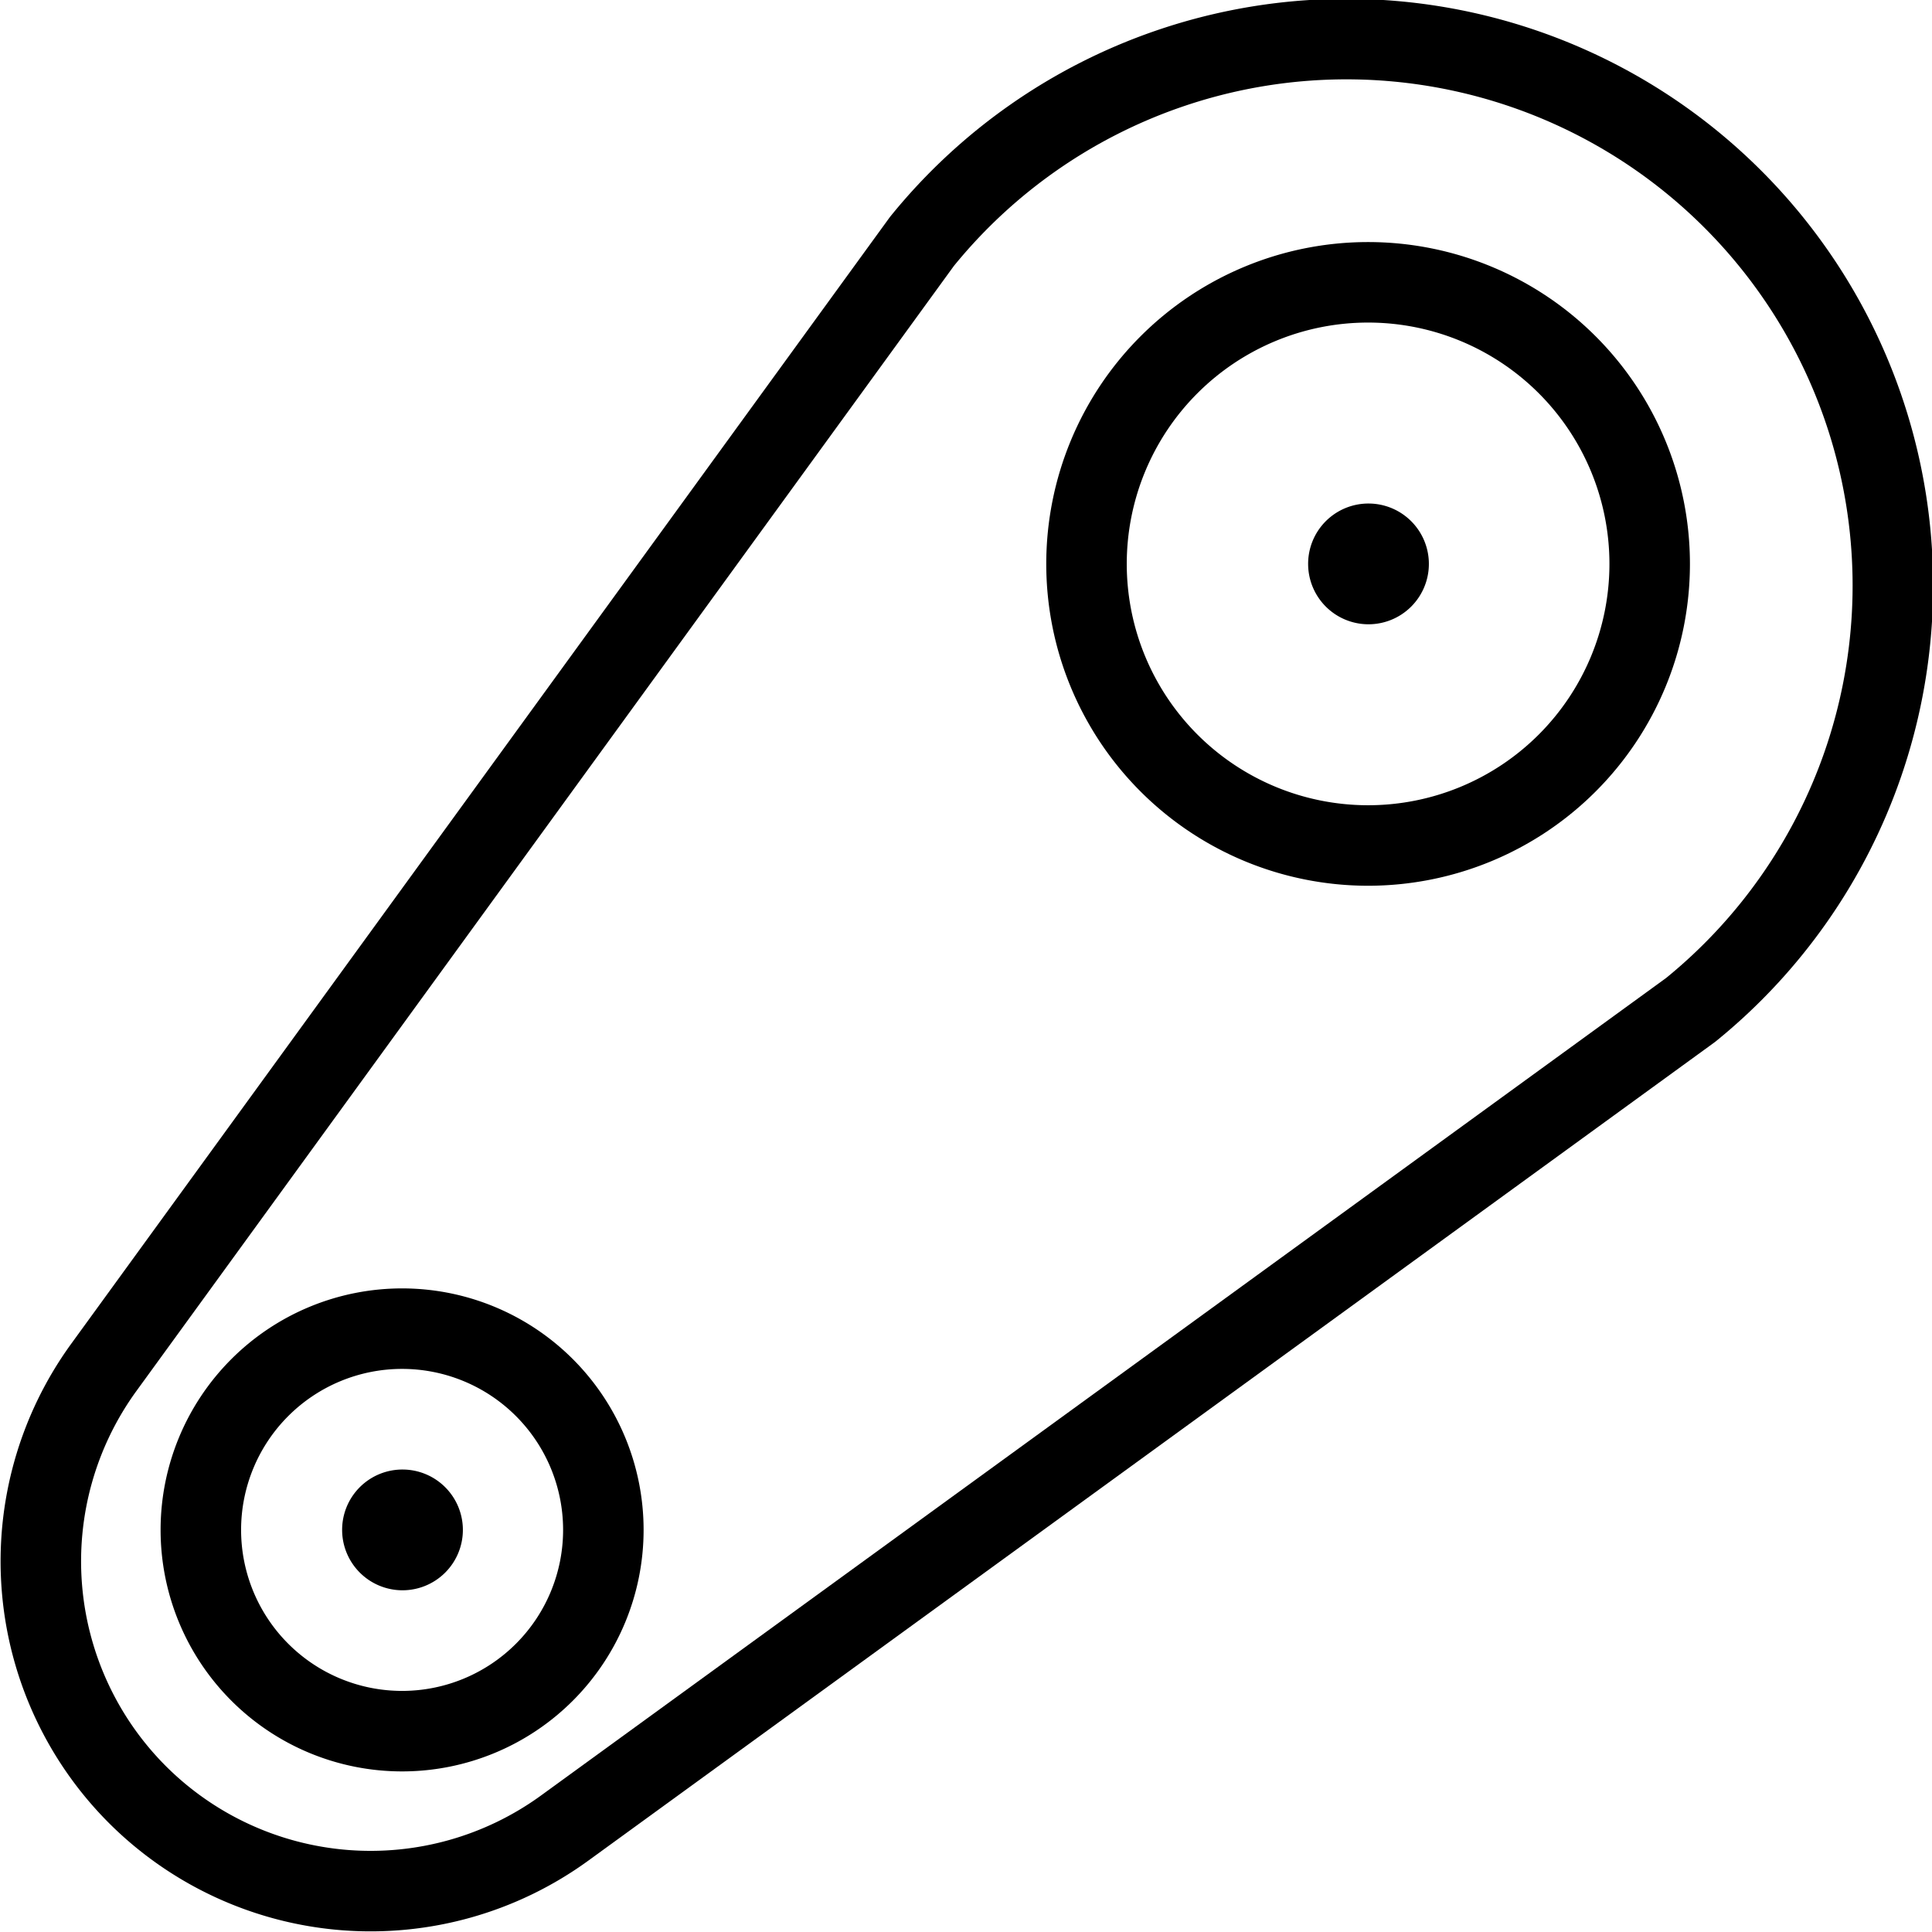
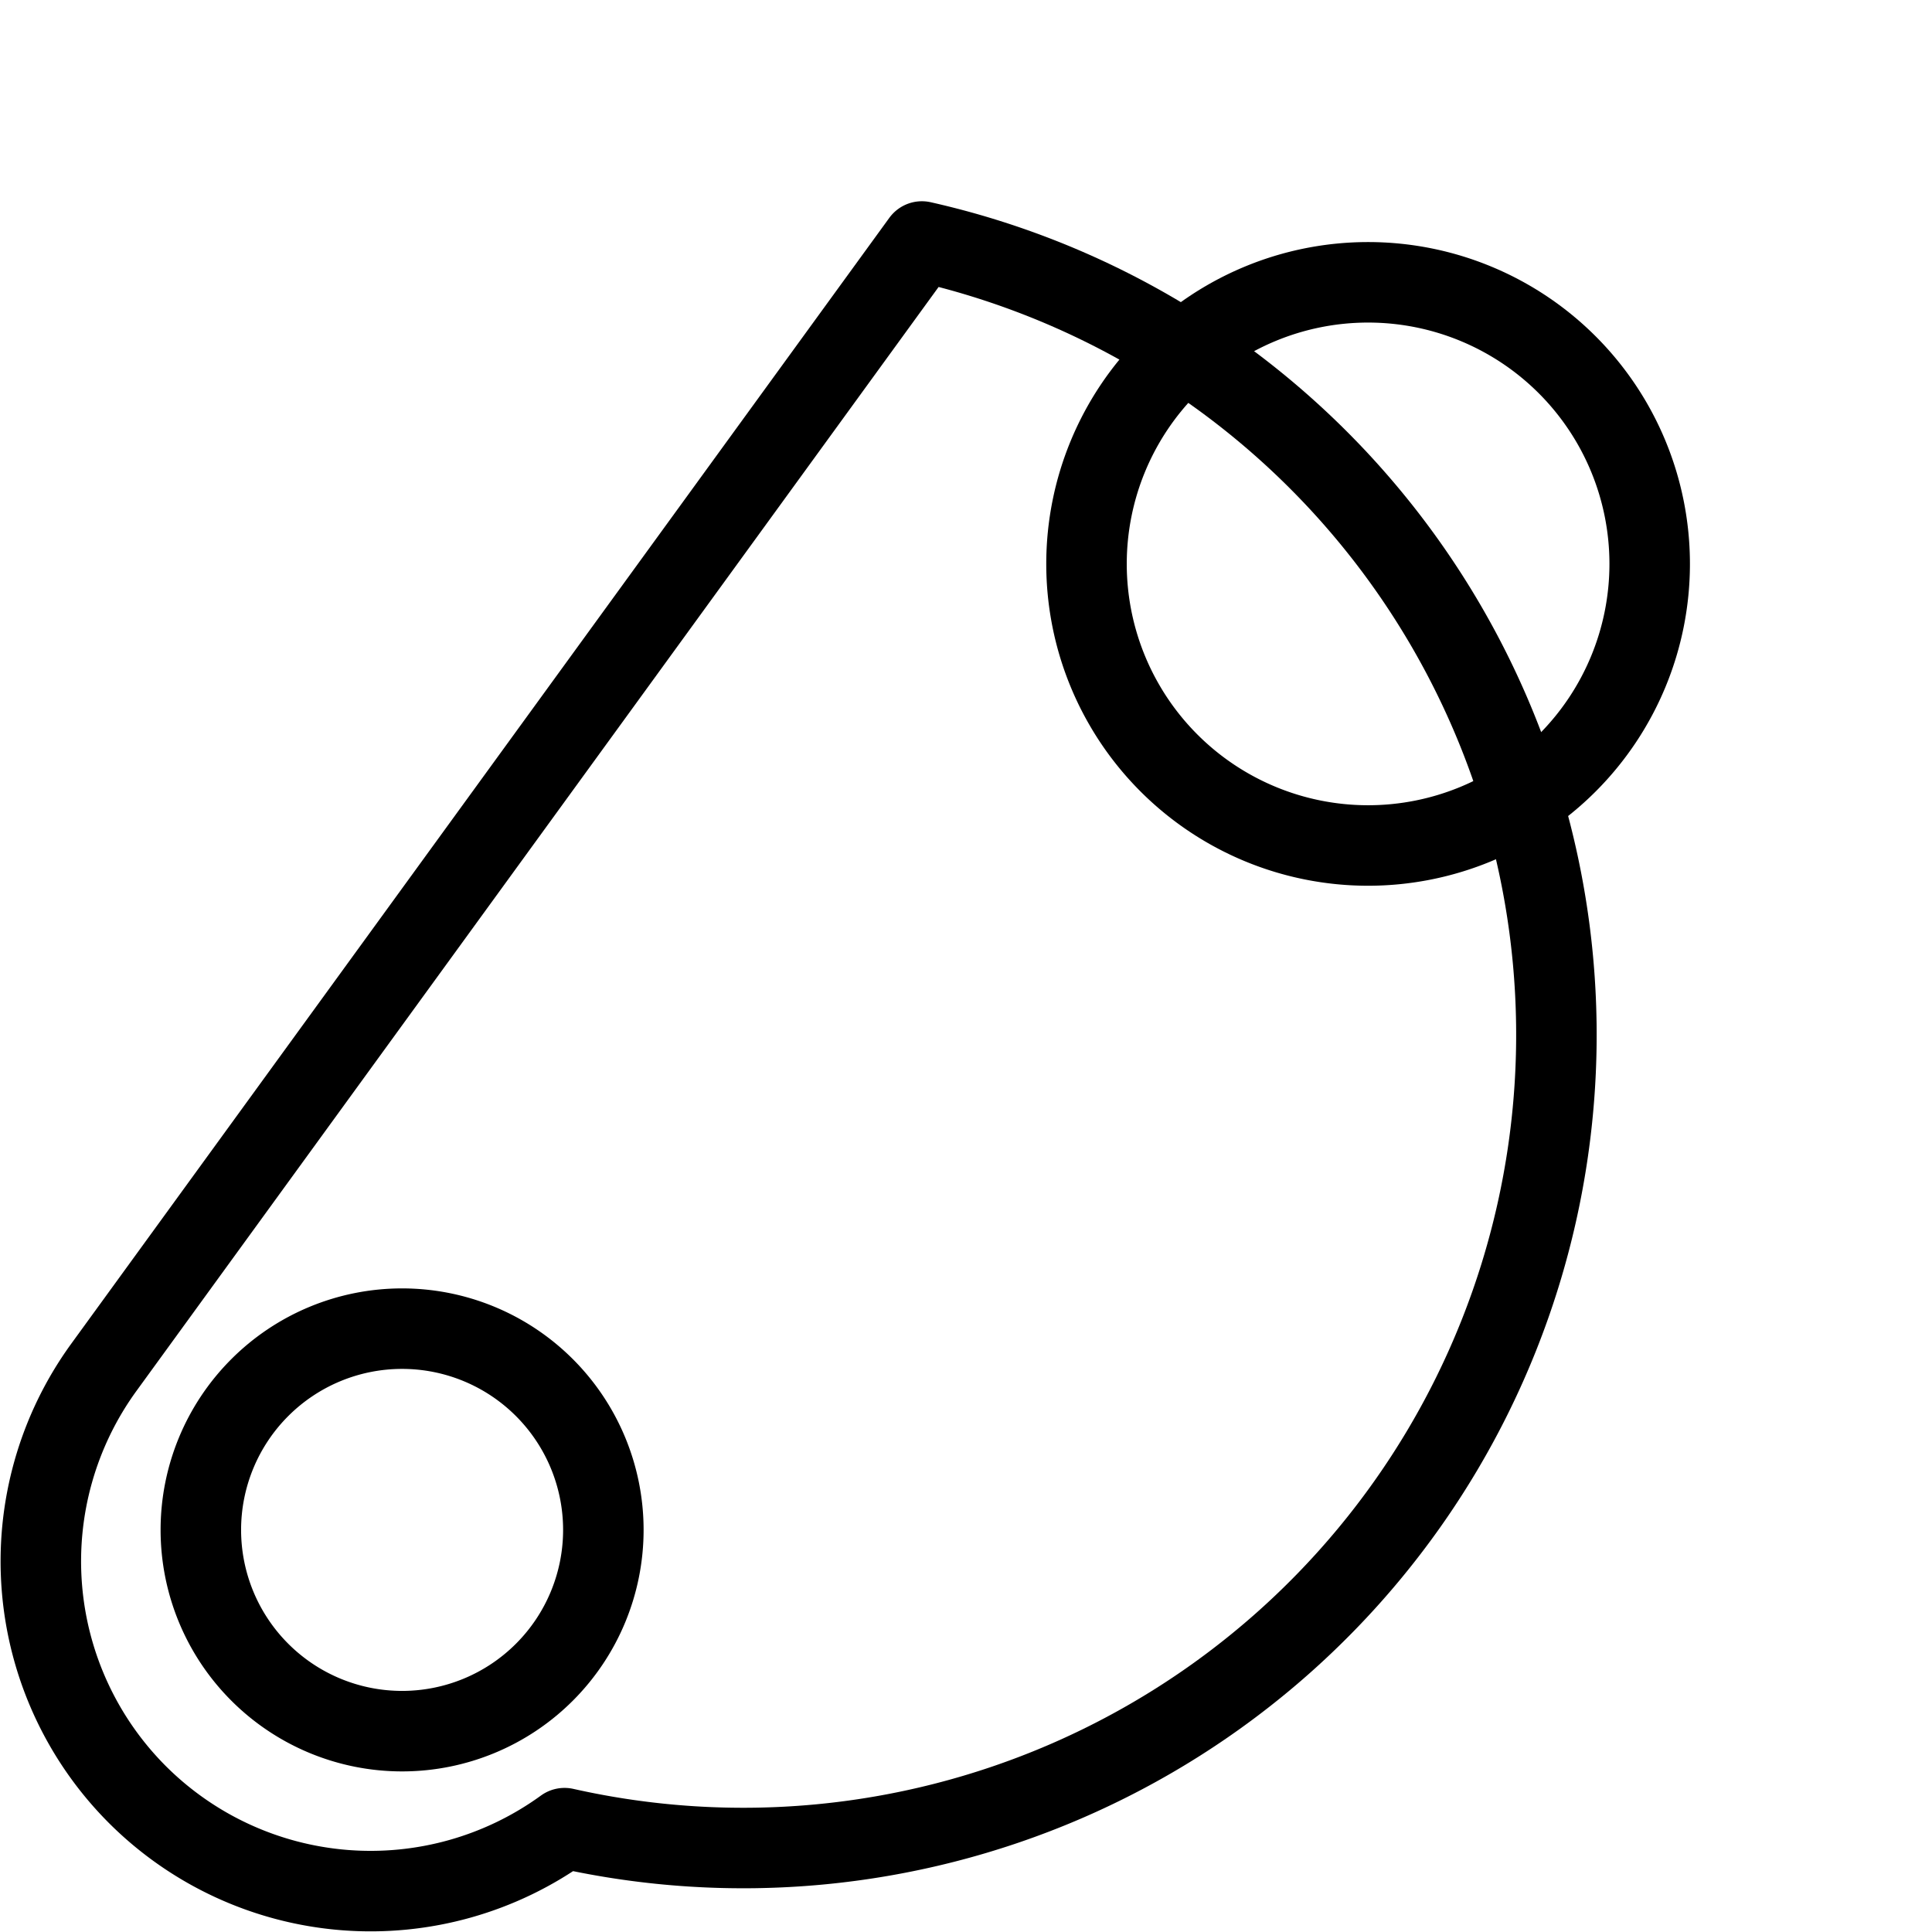
<svg xmlns="http://www.w3.org/2000/svg" viewBox="0 0 24 24" stroke="black">
-   <path d="M1.706 22.292a4.1 4.1 0 0 0 5.307.418L21 12.547A6.788 6.788 0 1 0 11.452 3L1.289 16.987a4.1 4.1 0 0 0 .417 5.305Z" fill="none" stroke-linecap="round" stroke-linejoin="round" />
+   <path d="M1.706 22.292a4.1 4.1 0 0 0 5.307.418A6.788 6.788 0 1 0 11.452 3L1.289 16.987a4.1 4.1 0 0 0 .417 5.305Z" fill="none" stroke-linecap="round" stroke-linejoin="round" />
  <path d="M2.495 19.005a2.5 2.5 0 1 0 5 0 2.5 2.5 0 1 0-5 0Zm11.002-12a3.498 3.498 0 1 0 6.996 0 3.498 3.498 0 1 0-6.996 0Z" fill="none" stroke-linecap="round" stroke-linejoin="round" />
-   <path d="M17 6.755a.25.25 0 1 1-.25.25.249.249 0 0 1 .25-.25m-12 12a.25.25 0 1 1-.25.25.249.249 0 0 1 .25-.25" fill="none" stroke-linecap="round" stroke-linejoin="round" />
</svg>